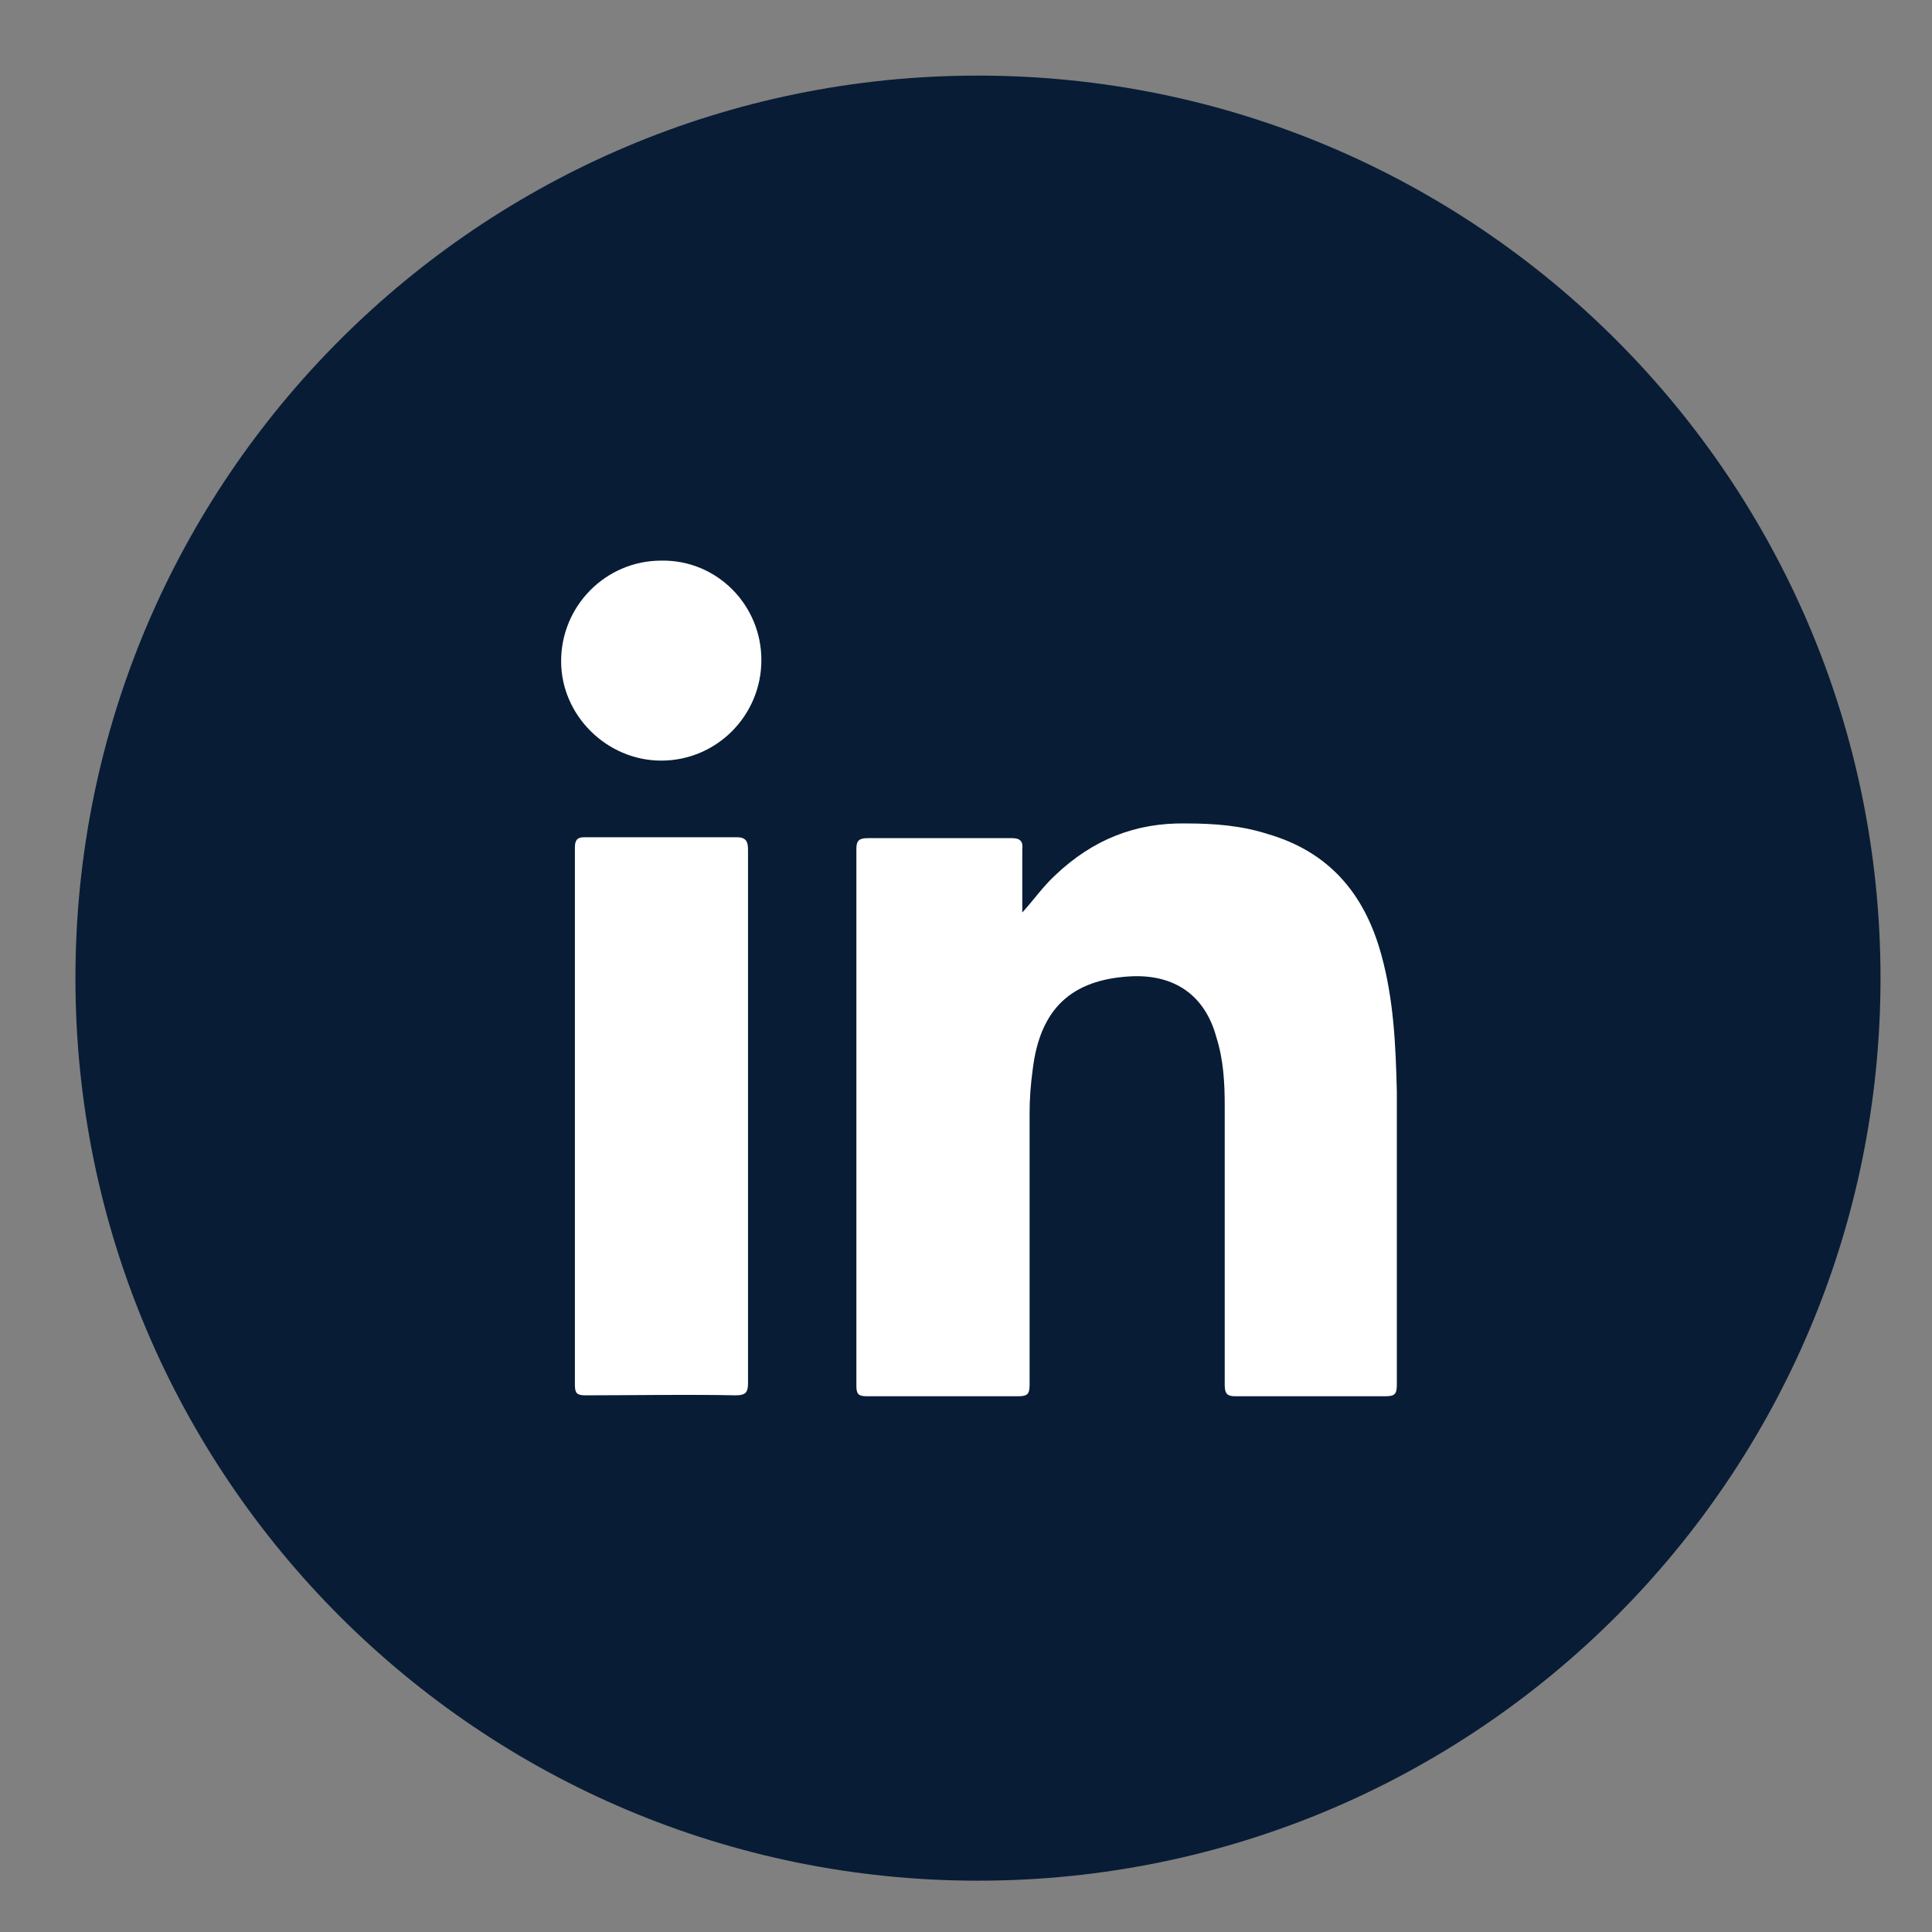
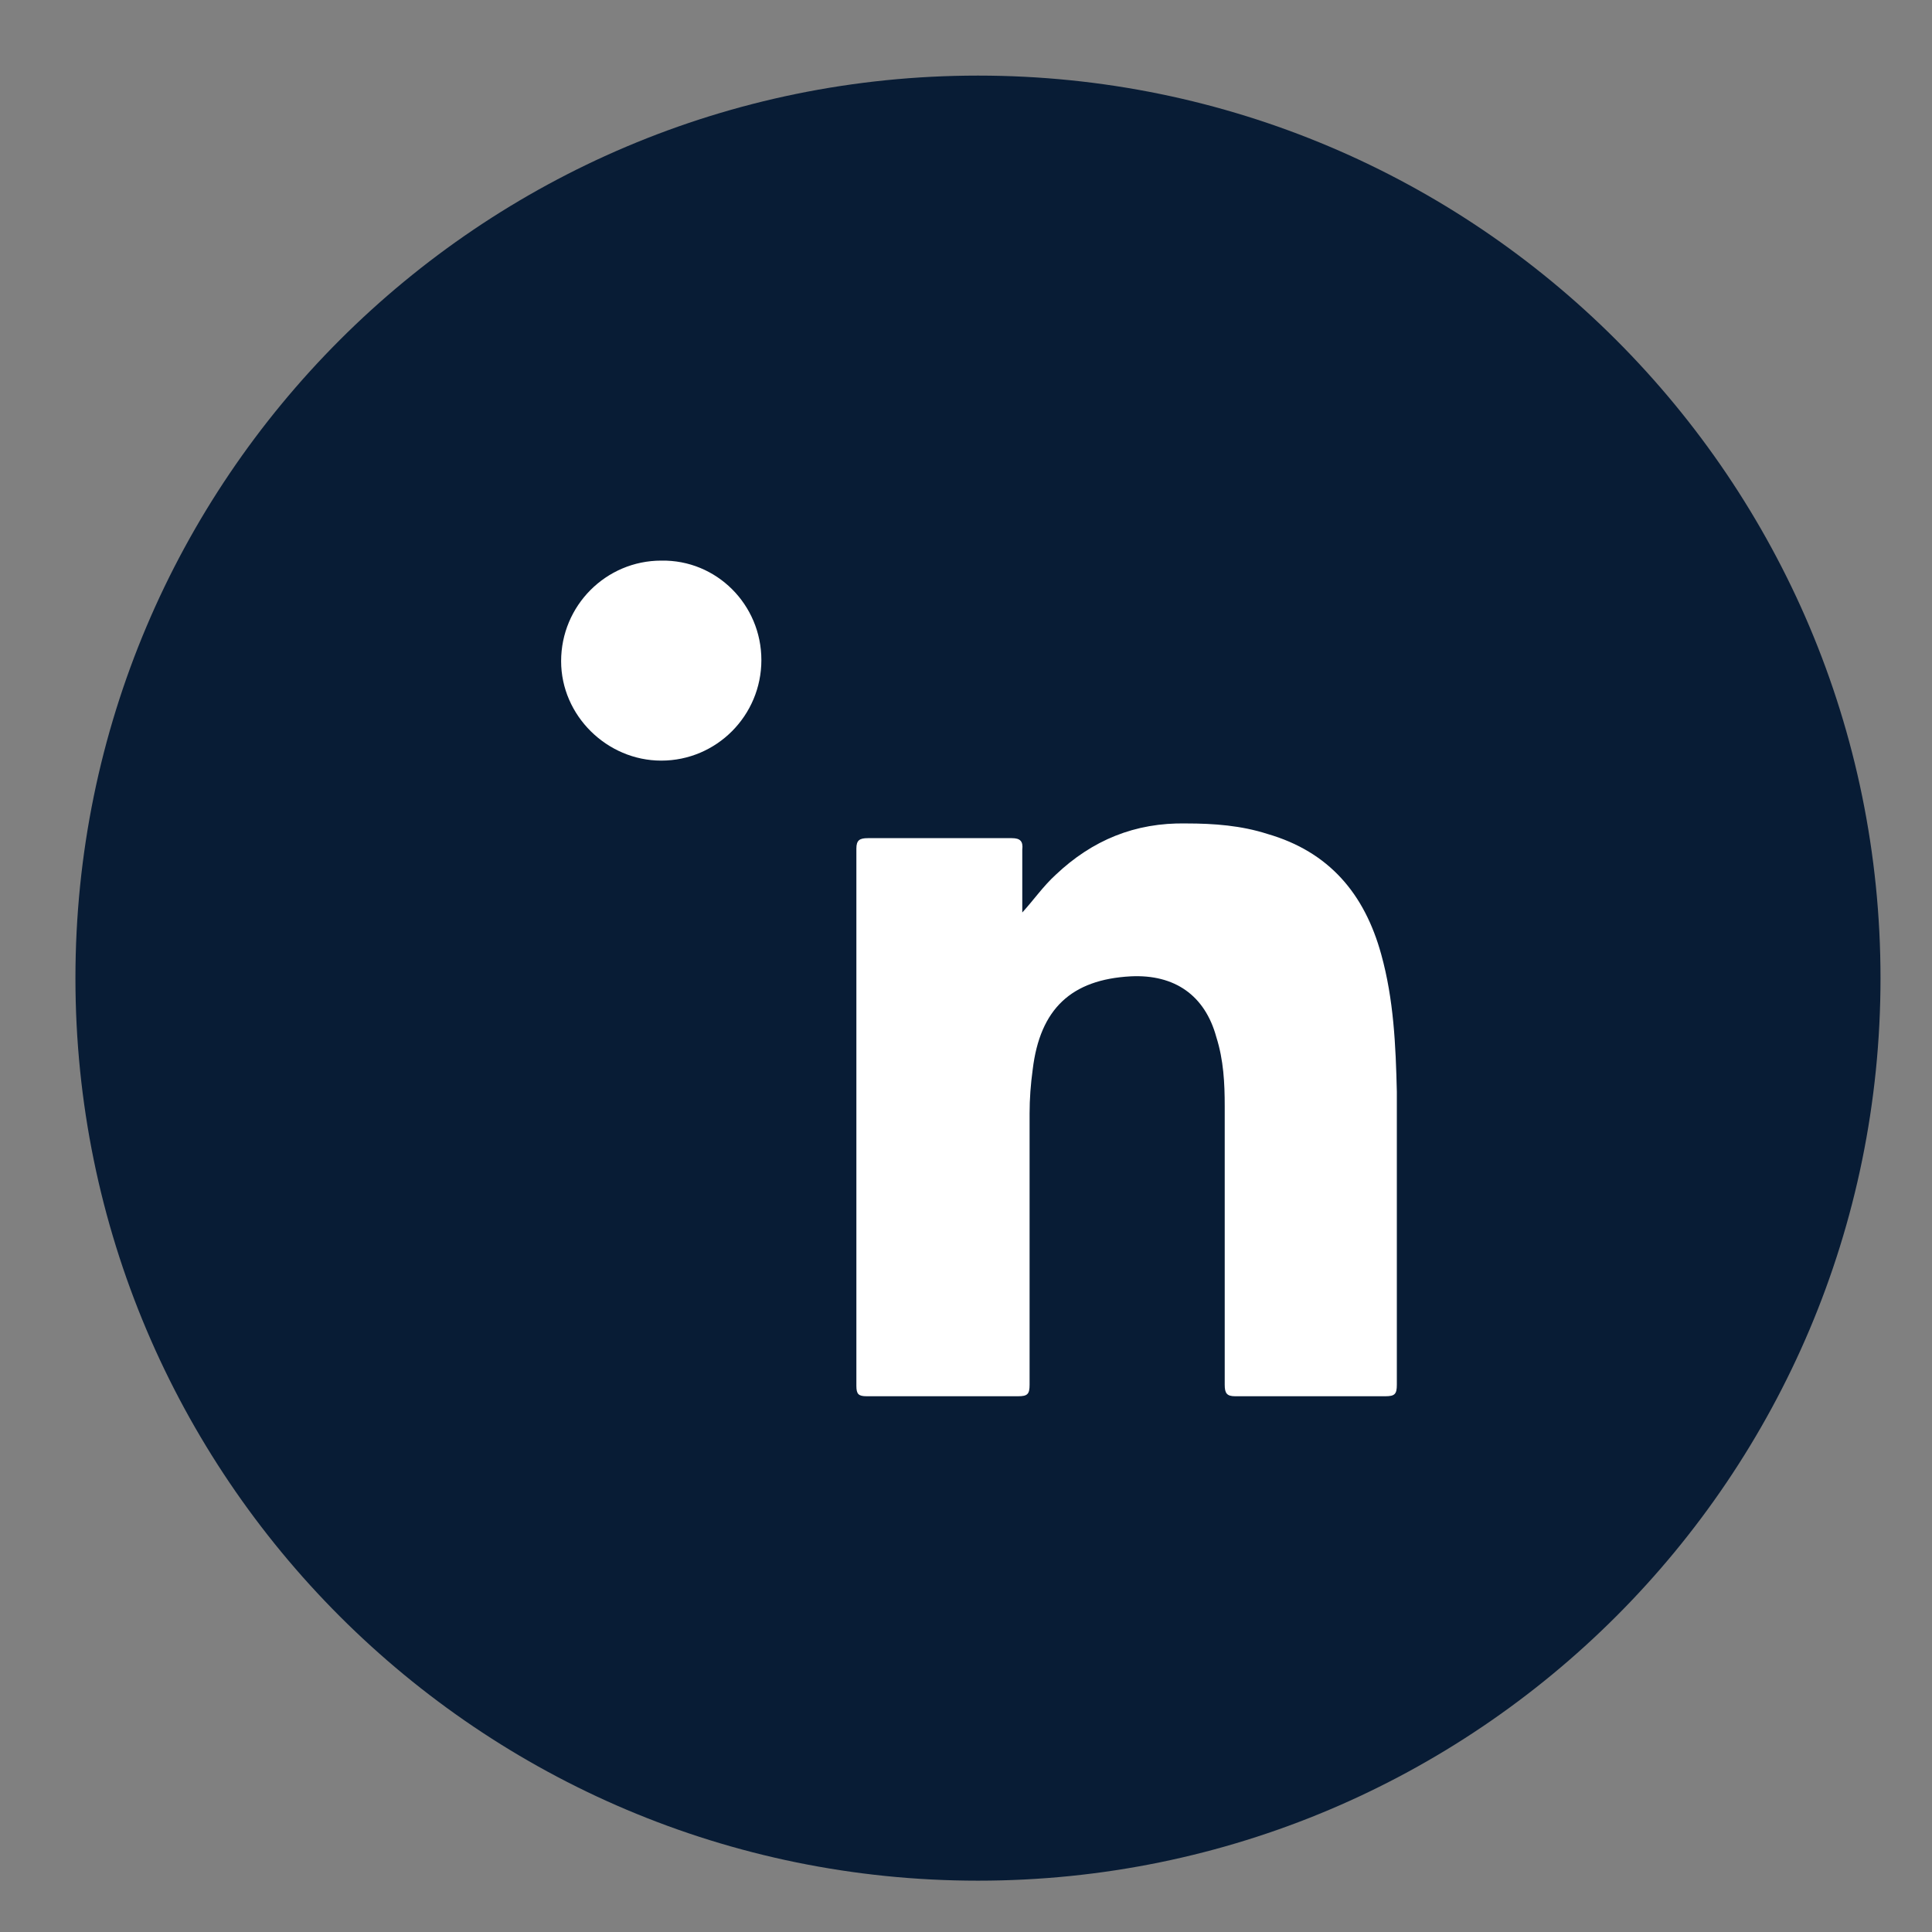
<svg xmlns="http://www.w3.org/2000/svg" width="23" height="23" viewBox="0 0 23 23" fill="none">
  <rect x="0" y="0" width="23" height="23" fill="#808080" stroke="none" />
  <path d="M11.643 22.389C17.577 22.389 22.387 17.579 22.387 11.645C22.387 5.711 17.577 0.9 11.643 0.9C5.709 0.9 0.898 5.711 0.898 11.645C0.898 17.579 5.709 22.389 11.643 22.389Z" fill="#081C35" />
  <path d="M12.17 10.863C12.307 10.713 12.418 10.551 12.568 10.414C13.002 10.003 13.511 9.791 14.12 9.803C14.455 9.803 14.778 9.828 15.089 9.928C15.822 10.14 16.244 10.639 16.443 11.361C16.592 11.898 16.616 12.446 16.629 12.995C16.629 14.154 16.629 15.313 16.629 16.485C16.629 16.597 16.604 16.622 16.492 16.622C15.896 16.622 15.3 16.622 14.704 16.622C14.604 16.622 14.58 16.585 14.58 16.485C14.58 15.376 14.58 14.279 14.58 13.169C14.58 12.895 14.567 12.621 14.48 12.346C14.344 11.848 13.983 11.598 13.462 11.623C12.754 11.661 12.381 12.01 12.294 12.733C12.27 12.907 12.257 13.082 12.257 13.256C12.257 14.329 12.257 15.413 12.257 16.485C12.257 16.597 12.232 16.622 12.12 16.622C11.524 16.622 10.916 16.622 10.319 16.622C10.22 16.622 10.195 16.597 10.195 16.498C10.195 14.366 10.195 12.234 10.195 10.102C10.195 10.003 10.233 9.978 10.332 9.978C10.903 9.978 11.475 9.978 12.046 9.978C12.145 9.978 12.182 10.015 12.17 10.115C12.17 10.352 12.17 10.614 12.17 10.863Z" fill="white" />
-   <path d="M8.905 13.295C8.905 14.355 8.905 15.402 8.905 16.462C8.905 16.574 8.881 16.611 8.756 16.611C8.16 16.599 7.564 16.611 6.968 16.611C6.869 16.611 6.844 16.586 6.844 16.487C6.844 14.355 6.844 12.223 6.844 10.091C6.844 10.004 6.869 9.967 6.956 9.967C7.564 9.967 8.16 9.967 8.769 9.967C8.881 9.967 8.905 10.017 8.905 10.116C8.905 11.176 8.905 12.236 8.905 13.295Z" fill="white" />
  <path d="M9.064 7.858C9.064 8.519 8.53 9.055 7.872 9.055C7.226 9.055 6.68 8.519 6.68 7.871C6.68 7.21 7.214 6.674 7.872 6.674C8.53 6.662 9.064 7.198 9.064 7.858Z" fill="white" />
</svg>